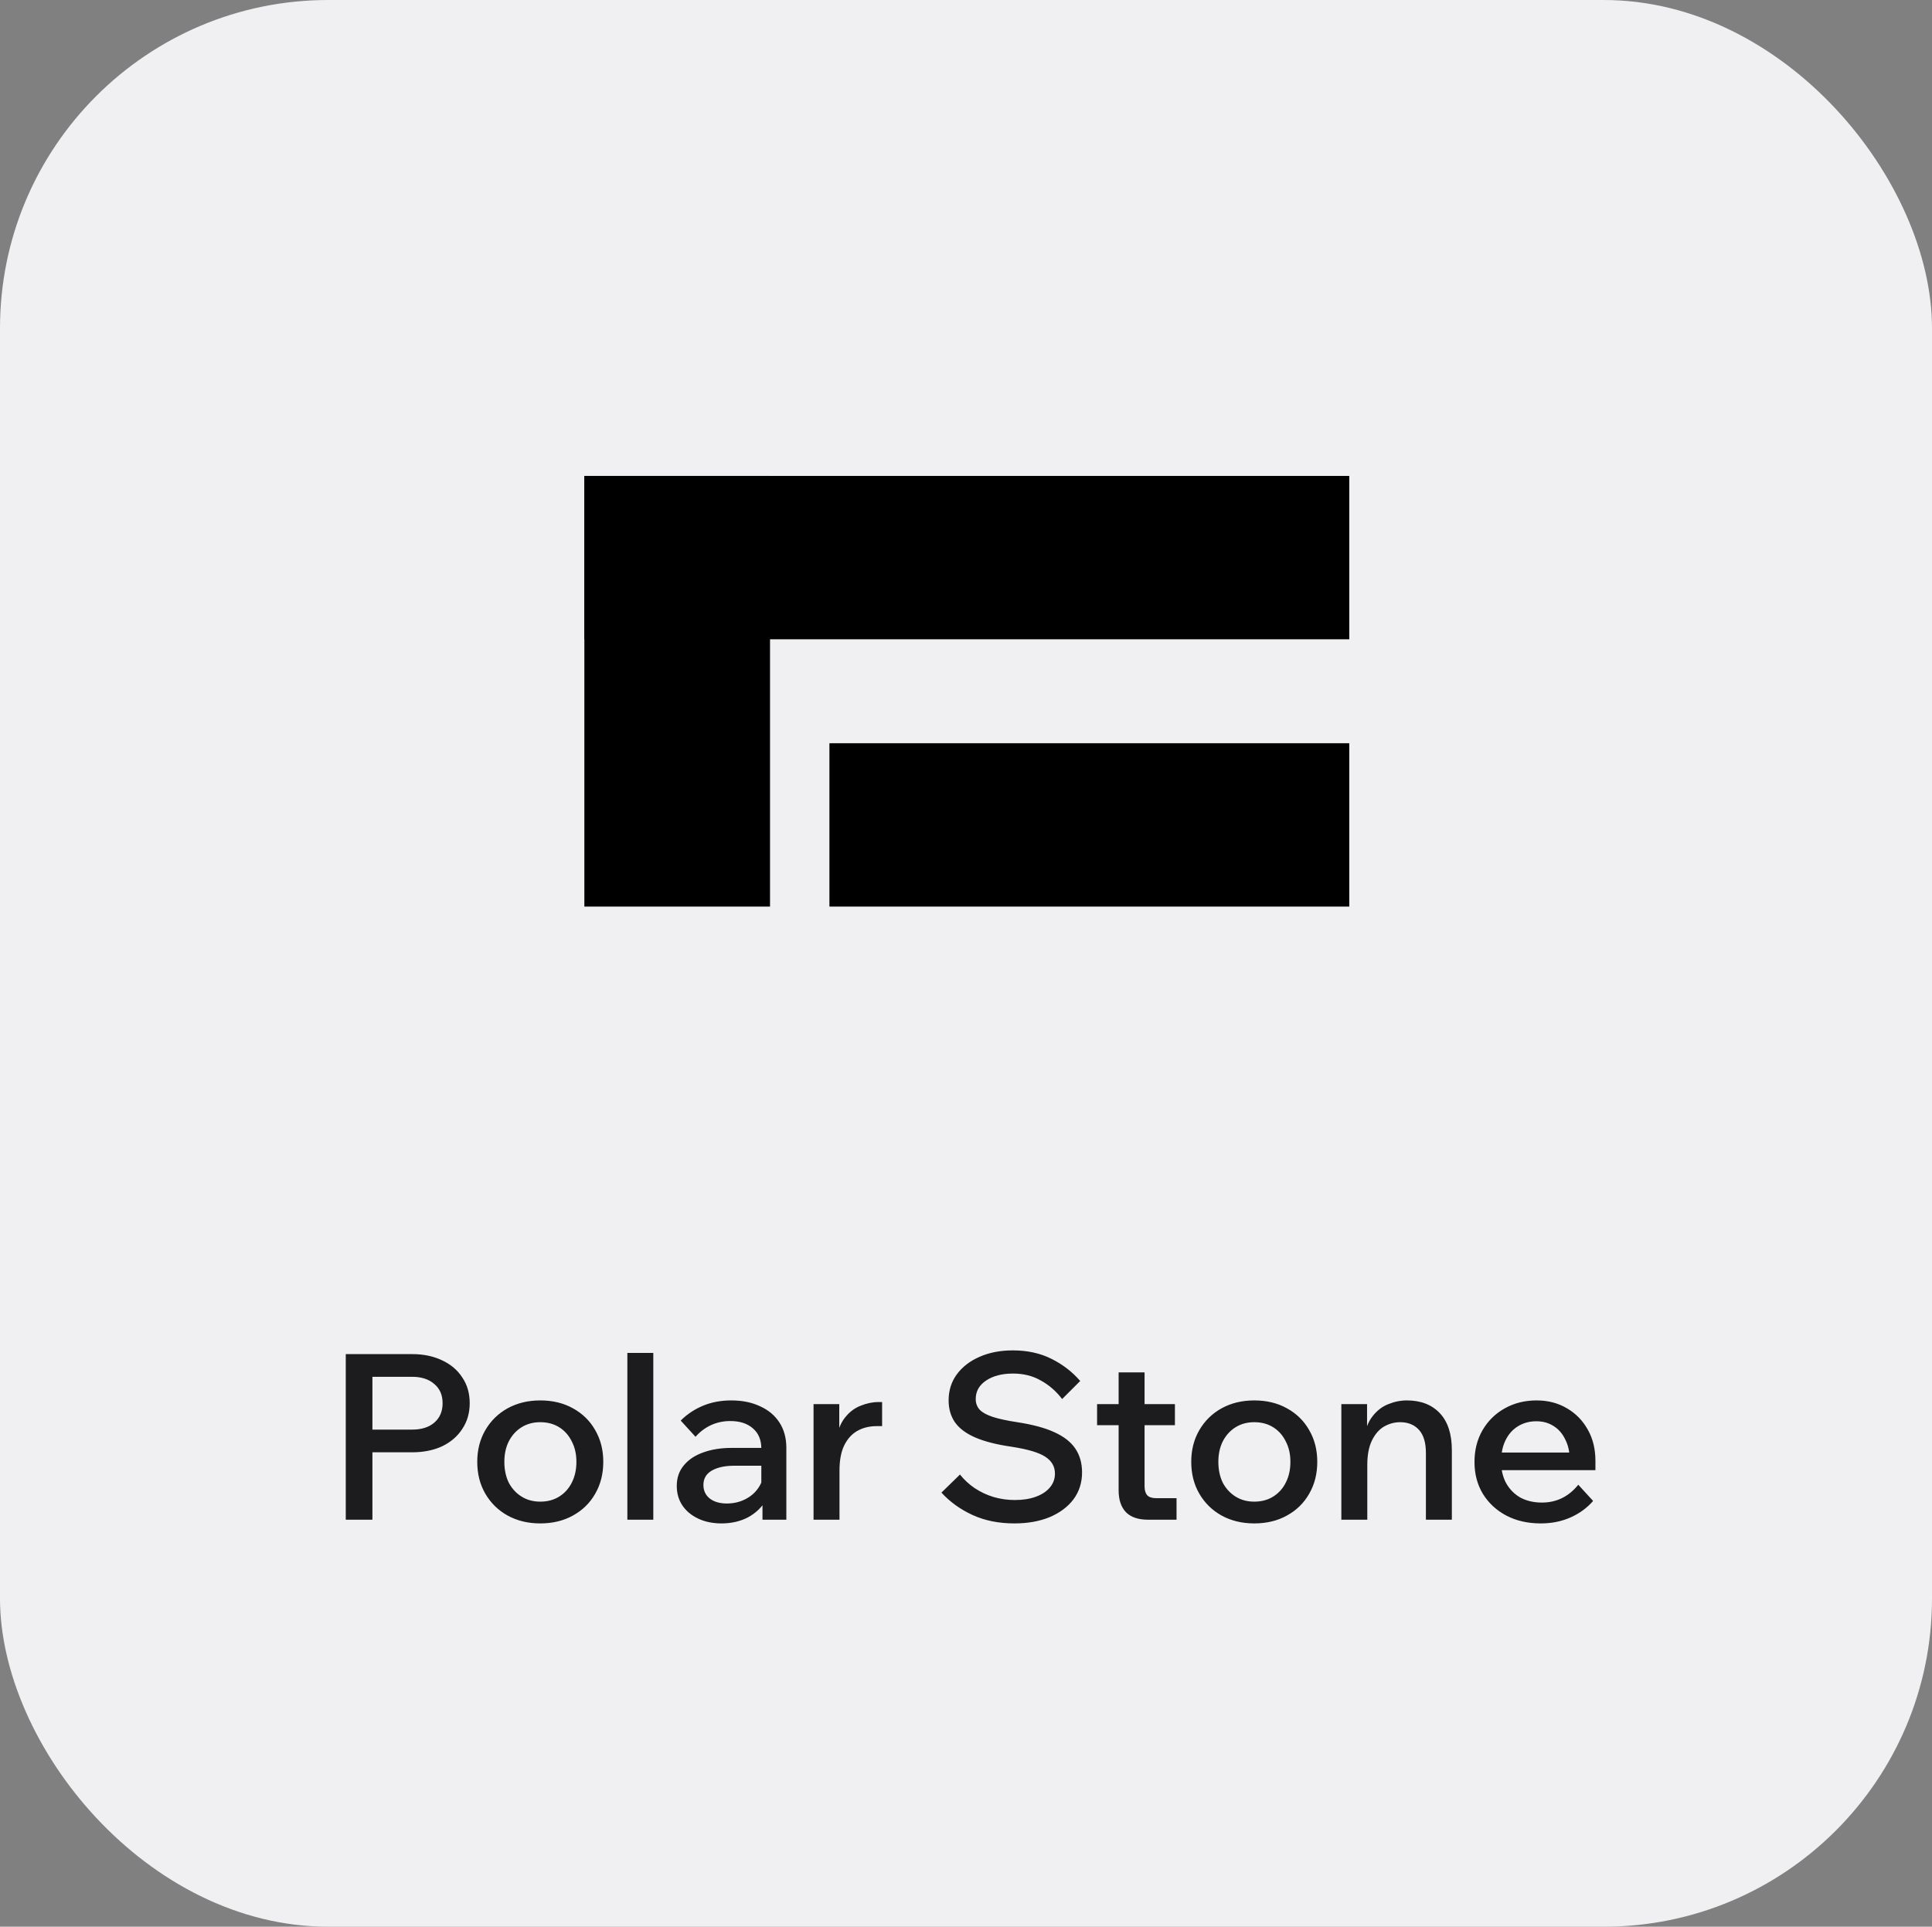
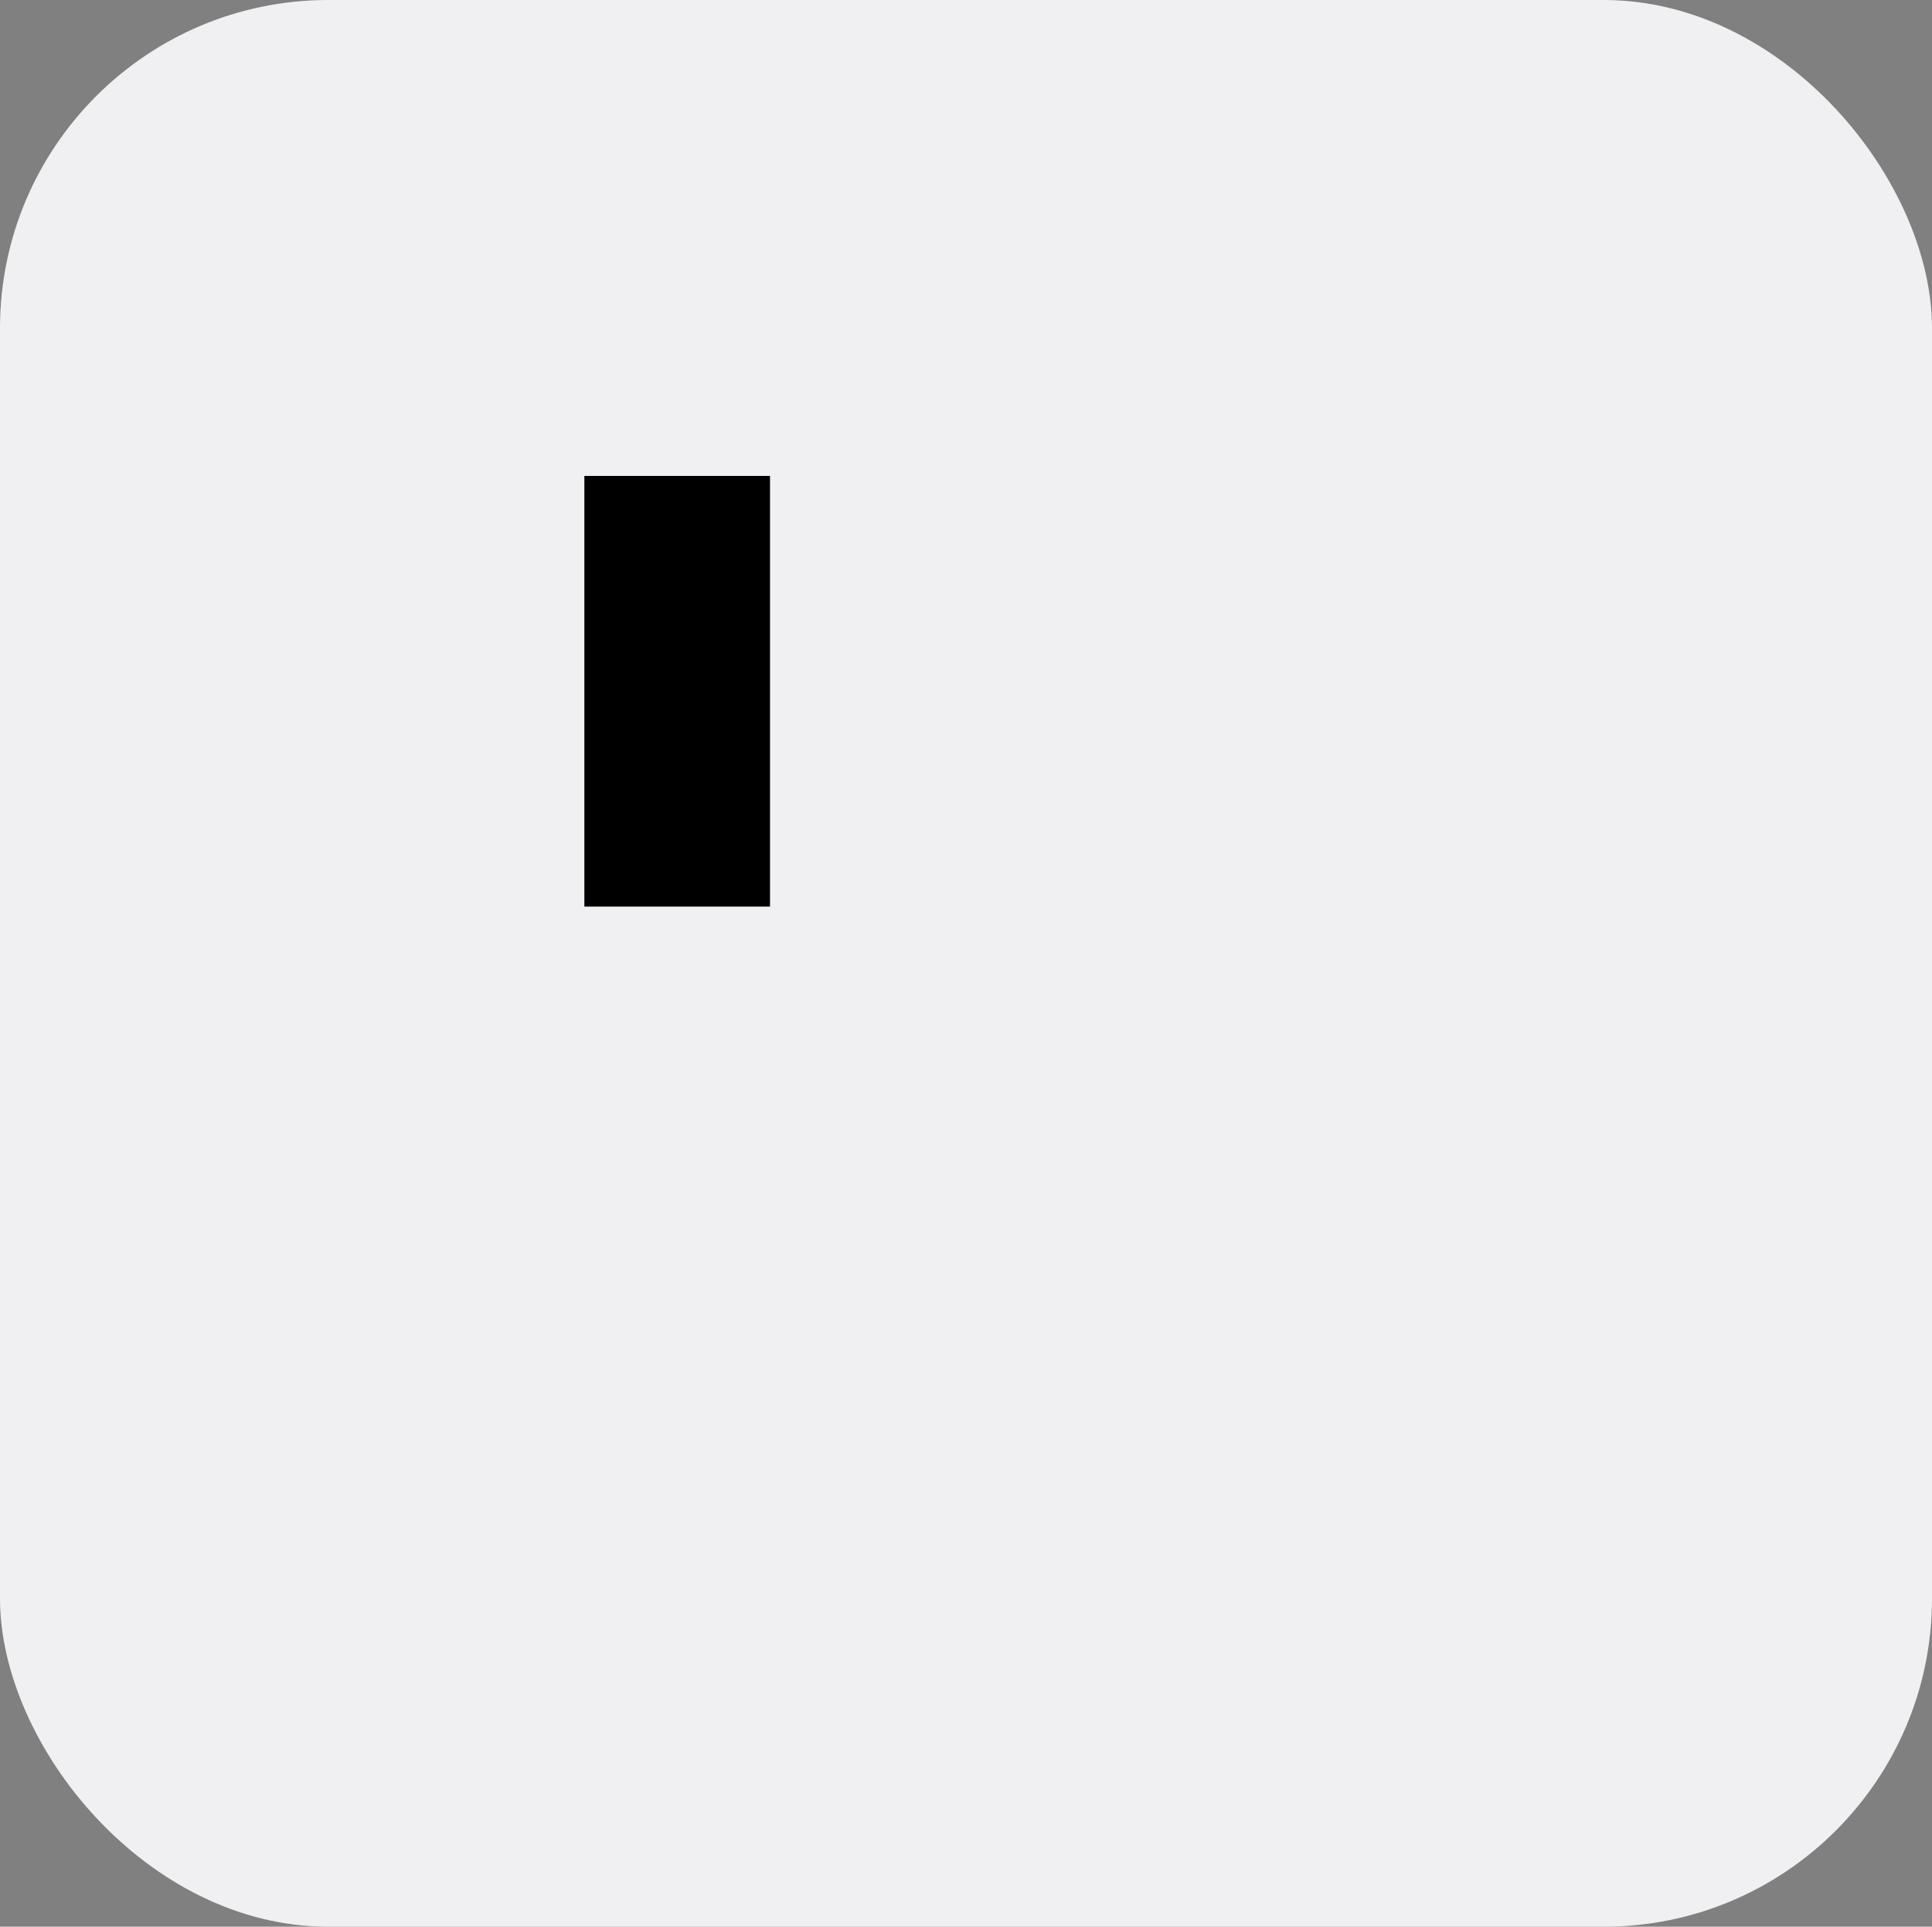
<svg xmlns="http://www.w3.org/2000/svg" width="1177" height="1174" viewBox="0 0 1177 1174" fill="none">
  <rect x="0" y="0" width="1177" height="1174" fill="#808080" stroke="none" />
  <rect width="1177" height="1174" rx="200" fill="#F0F0F2" />
-   <path d="M226.877 926H210.647V825.09H251.011C257.973 825.09 264.089 826.36 269.358 828.901C274.627 831.347 278.72 834.828 281.636 839.345C284.647 843.767 286.153 848.989 286.153 855.01C286.153 860.938 284.647 866.16 281.636 870.676C278.72 875.192 274.627 878.721 269.358 881.261C264.089 883.707 257.973 884.93 251.011 884.93H225.466V871.099H251.011C256.75 871.099 261.266 869.688 264.559 866.865C267.947 863.949 269.64 859.997 269.64 855.01C269.64 850.024 267.947 846.119 264.559 843.296C261.266 840.38 256.75 838.921 251.011 838.921H226.877V926ZM329.136 928.258C321.703 928.258 315.07 926.659 309.237 923.46C303.497 920.261 298.981 915.838 295.688 910.193C292.395 904.548 290.748 898.056 290.748 890.717C290.748 883.472 292.395 877.027 295.688 871.382C298.981 865.736 303.497 861.314 309.237 858.115C315.07 854.916 321.703 853.317 329.136 853.317C336.663 853.317 343.297 854.916 349.036 858.115C354.87 861.314 359.386 865.736 362.585 871.382C365.878 877.027 367.524 883.472 367.524 890.717C367.524 898.056 365.878 904.548 362.585 910.193C359.386 915.838 354.87 920.261 349.036 923.46C343.297 926.659 336.663 928.258 329.136 928.258ZM329.136 914.992C333.559 914.992 337.416 913.957 340.709 911.887C344.002 909.817 346.543 906.994 348.33 903.419C350.212 899.749 351.153 895.515 351.153 890.717C351.153 886.012 350.212 881.873 348.33 878.297C346.543 874.628 344.002 871.758 340.709 869.688C337.416 867.618 333.559 866.583 329.136 866.583C324.808 866.583 320.998 867.618 317.705 869.688C314.412 871.758 311.824 874.628 309.942 878.297C308.155 881.873 307.261 886.012 307.261 890.717C307.261 895.515 308.155 899.749 309.942 903.419C311.824 906.994 314.412 909.817 317.705 911.887C320.998 913.957 324.808 914.992 329.136 914.992ZM397.999 926H382.192V824.385H397.999V926ZM479.052 926H464.516V912.028L463.81 909.064V882.672C463.81 877.403 462.116 873.311 458.729 870.394C455.342 867.383 450.732 865.878 444.898 865.878C440.664 865.878 436.712 866.724 433.043 868.418C429.468 870.112 426.363 872.464 423.728 875.475L414.696 865.595C418.553 861.738 423.07 858.727 428.245 856.563C433.419 854.399 439.159 853.317 445.463 853.317C452.143 853.317 457.976 854.493 462.963 856.845C468.044 859.103 471.996 862.396 474.818 866.724C477.641 871.052 479.052 876.227 479.052 882.249V926ZM439.535 928.258C434.172 928.258 429.421 927.27 425.281 925.294C421.141 923.318 417.942 920.637 415.684 917.25C413.426 913.863 412.297 909.911 412.297 905.395C412.297 900.502 413.708 896.362 416.531 892.975C419.353 889.494 423.258 886.859 428.245 885.072C433.325 883.19 439.159 882.249 445.745 882.249H465.504V893.116H447.156C441.605 893.116 437.089 894.104 433.608 896.08C430.22 898.056 428.527 900.972 428.527 904.83C428.527 908.311 429.844 911.087 432.478 913.157C435.113 915.133 438.547 916.121 442.781 916.121C446.827 916.121 450.543 915.274 453.931 913.58C457.318 911.887 459.999 909.582 461.975 906.665C464.045 903.654 465.221 900.22 465.504 896.362L470.584 898.761C470.584 904.501 469.267 909.629 466.633 914.145C463.998 918.567 460.329 922.048 455.624 924.589C450.92 927.035 445.557 928.258 439.535 928.258ZM537.397 854.305V868.982H534.01C529.682 868.982 525.824 869.923 522.437 871.805C519.05 873.687 516.369 876.604 514.393 880.555C512.417 884.507 511.429 889.682 511.429 896.08V926H495.622V855.575H511.288V878.297H509.171C510.112 872.181 511.946 867.383 514.675 863.902C517.404 860.42 520.603 857.974 524.272 856.563C527.941 855.057 531.611 854.305 535.28 854.305H537.397ZM573.535 909.487L584.826 898.479C587.366 901.678 590.377 904.454 593.858 906.806C597.433 909.158 601.244 910.946 605.29 912.169C609.43 913.392 613.758 914.004 618.274 914.004C623.167 914.004 627.401 913.345 630.976 912.028C634.645 910.711 637.515 908.829 639.585 906.383C641.655 903.936 642.69 901.114 642.69 897.915C642.69 893.587 640.714 890.152 636.762 887.612C632.905 885.072 626.083 883.049 616.298 881.543C607.172 880.226 599.786 878.344 594.14 875.898C588.495 873.452 584.355 870.347 581.721 866.583C579.18 862.82 577.91 858.398 577.91 853.317C577.91 847.295 579.557 842.026 582.85 837.51C586.237 832.9 590.847 829.324 596.681 826.784C602.608 824.149 609.383 822.832 617.004 822.832C625.848 822.832 633.657 824.526 640.432 827.913C647.3 831.3 653.181 835.816 658.073 841.462L647.065 852.47C643.396 847.671 639.068 843.908 634.081 841.179C629.188 838.357 623.543 836.945 617.145 836.945C610.465 836.945 605.008 838.357 600.774 841.179C596.54 844.002 594.423 847.766 594.423 852.47C594.423 855.01 595.222 857.174 596.822 858.962C598.421 860.656 601.056 862.114 604.725 863.337C608.489 864.56 613.475 865.642 619.685 866.583C629 867.995 636.527 870.017 642.267 872.652C648.1 875.286 652.381 878.627 655.11 882.672C657.838 886.718 659.202 891.564 659.202 897.209C659.202 903.419 657.462 908.876 653.981 913.58C650.499 918.191 645.654 921.813 639.444 924.448C633.234 926.988 626.083 928.258 617.992 928.258C608.489 928.258 600.021 926.565 592.588 923.177C585.155 919.79 578.804 915.227 573.535 909.487ZM716.764 926H699.404C693.477 926 689.007 924.495 685.997 921.484C682.986 918.379 681.48 913.91 681.48 908.076V836.24H697.287V905.677C697.287 908.123 697.852 909.958 698.981 911.181C700.11 912.31 701.898 912.875 704.344 912.875H716.764V926ZM715.776 868.418H668.355V855.575H715.776V868.418ZM764.111 928.258C756.678 928.258 750.045 926.659 744.212 923.46C738.472 920.261 733.956 915.838 730.663 910.193C727.37 904.548 725.723 898.056 725.723 890.717C725.723 883.472 727.37 877.027 730.663 871.382C733.956 865.736 738.472 861.314 744.212 858.115C750.045 854.916 756.678 853.317 764.111 853.317C771.638 853.317 778.272 854.916 784.011 858.115C789.844 861.314 794.361 865.736 797.56 871.382C800.853 877.027 802.499 883.472 802.499 890.717C802.499 898.056 800.853 904.548 797.56 910.193C794.361 915.838 789.844 920.261 784.011 923.46C778.272 926.659 771.638 928.258 764.111 928.258ZM764.111 914.992C768.533 914.992 772.391 913.957 775.684 911.887C778.977 909.817 781.518 906.994 783.305 903.419C785.187 899.749 786.128 895.515 786.128 890.717C786.128 886.012 785.187 881.873 783.305 878.297C781.518 874.628 778.977 871.758 775.684 869.688C772.391 867.618 768.533 866.583 764.111 866.583C759.783 866.583 755.973 867.618 752.68 869.688C749.386 871.758 746.799 874.628 744.917 878.297C743.13 881.873 742.236 886.012 742.236 890.717C742.236 895.515 743.13 899.749 744.917 903.419C746.799 906.994 749.386 909.817 752.68 911.887C755.973 913.957 759.783 914.992 764.111 914.992ZM884.487 926H868.681V885.354C868.681 879.05 867.269 874.345 864.447 871.241C861.624 868.136 857.813 866.583 853.015 866.583C849.534 866.583 846.241 867.477 843.136 869.265C840.125 871.052 837.678 873.875 835.797 877.733C833.915 881.59 832.974 886.577 832.974 892.693V926H817.167V855.575H832.833V877.309H830.716C831.657 871.099 833.492 866.301 836.22 862.914C838.949 859.432 842.148 856.986 845.817 855.575C849.487 854.069 853.25 853.317 857.108 853.317C865.576 853.317 872.256 855.904 877.149 861.079C882.041 866.254 884.487 873.781 884.487 883.66V926ZM961.507 904.689L970.54 914.568C966.87 918.802 962.307 922.142 956.85 924.589C951.393 927.035 945.324 928.258 938.644 928.258C930.74 928.258 923.731 926.659 917.615 923.46C911.593 920.261 906.842 915.838 903.361 910.193C899.973 904.548 898.28 898.103 898.28 890.858C898.28 883.519 899.926 877.027 903.22 871.382C906.513 865.736 911.029 861.314 916.768 858.115C922.508 854.916 928.953 853.317 936.103 853.317C943.066 853.317 949.229 854.916 954.592 858.115C959.955 861.22 964.189 865.548 967.294 871.099C970.399 876.557 971.951 882.908 971.951 890.152V890.999H956.285V889.447C956.285 884.742 955.391 880.649 953.604 877.168C951.91 873.593 949.558 870.864 946.547 868.982C943.536 867.007 940.008 866.019 935.962 866.019C931.728 866.019 927.965 867.054 924.672 869.124C921.473 871.099 918.979 873.922 917.192 877.592C915.404 881.167 914.51 885.495 914.51 890.576C914.51 895.657 915.545 900.079 917.615 903.842C919.779 907.606 922.696 910.522 926.365 912.592C930.129 914.568 934.457 915.556 939.349 915.556C948.288 915.556 955.674 911.934 961.507 904.689ZM971.951 895.798H909.288V885.072H969.693L971.951 890.293V895.798Z" fill="#1C1B1D" />
-   <rect x="505.301" y="452.874" width="316.699" height="99.534" fill="black" />
  <rect x="356" y="290" width="113.107" height="262.408" fill="black" />
-   <rect x="356" y="290" width="466" height="99.534" fill="black" />
</svg>